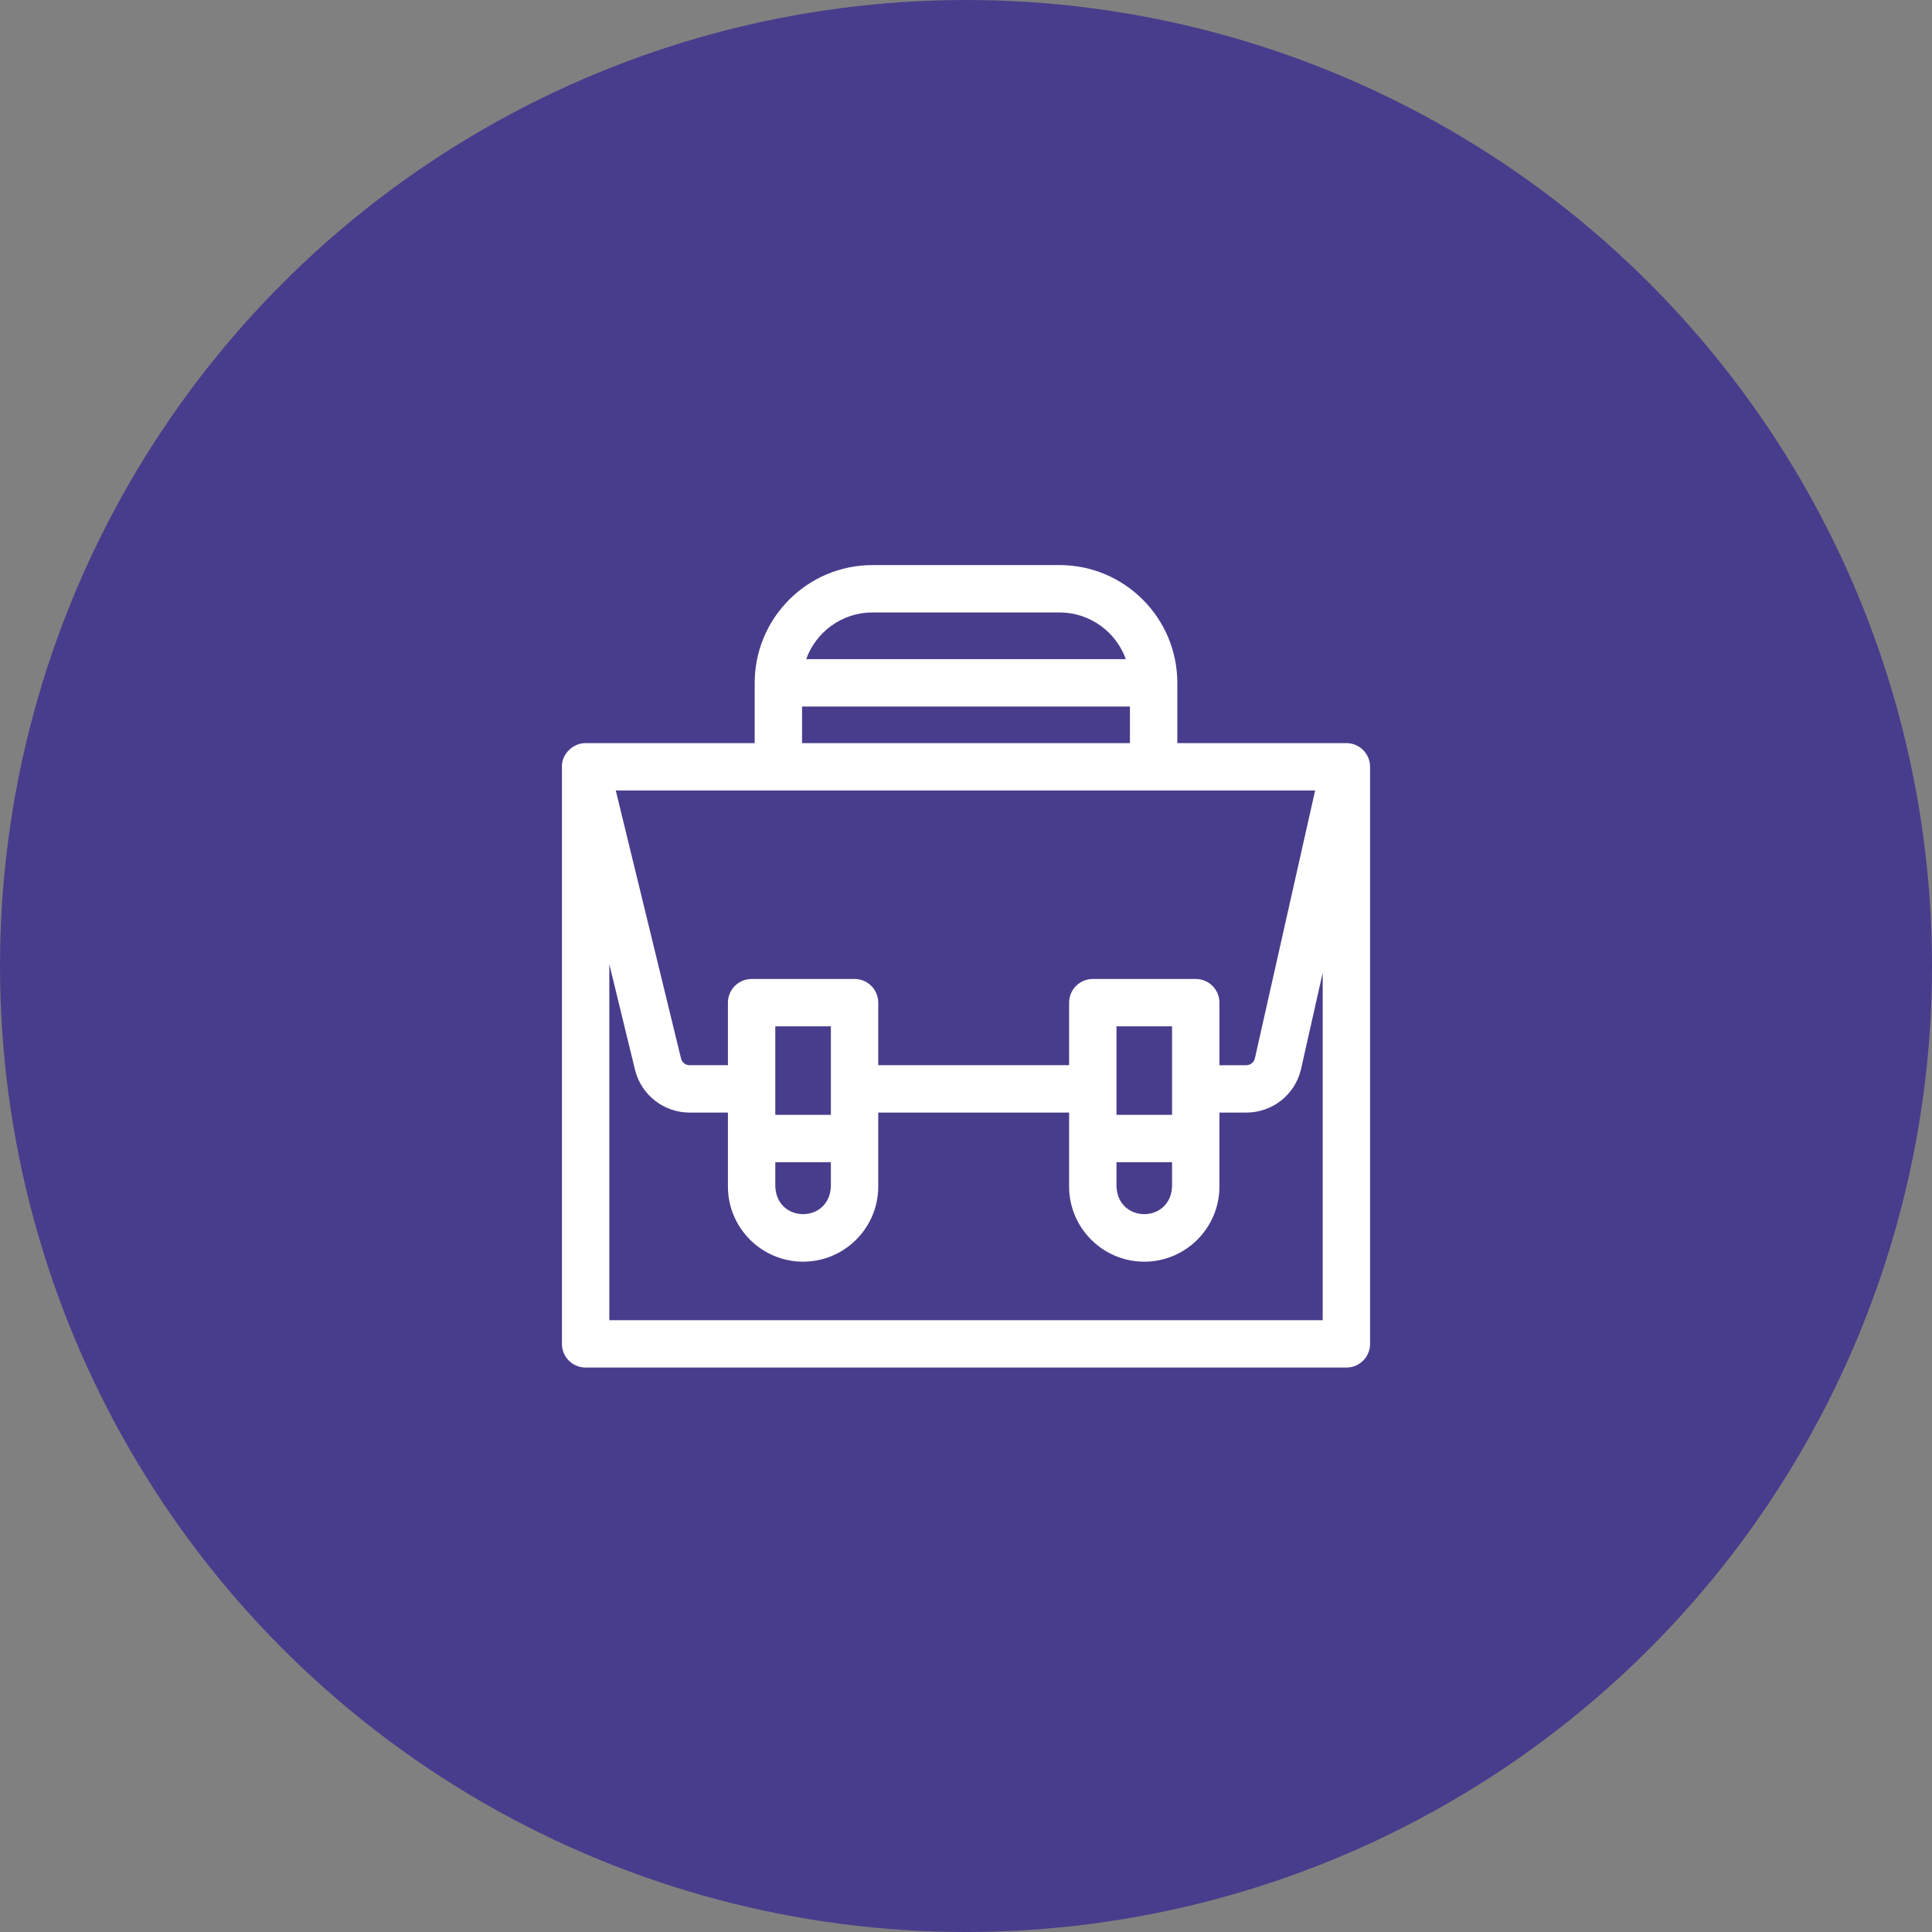
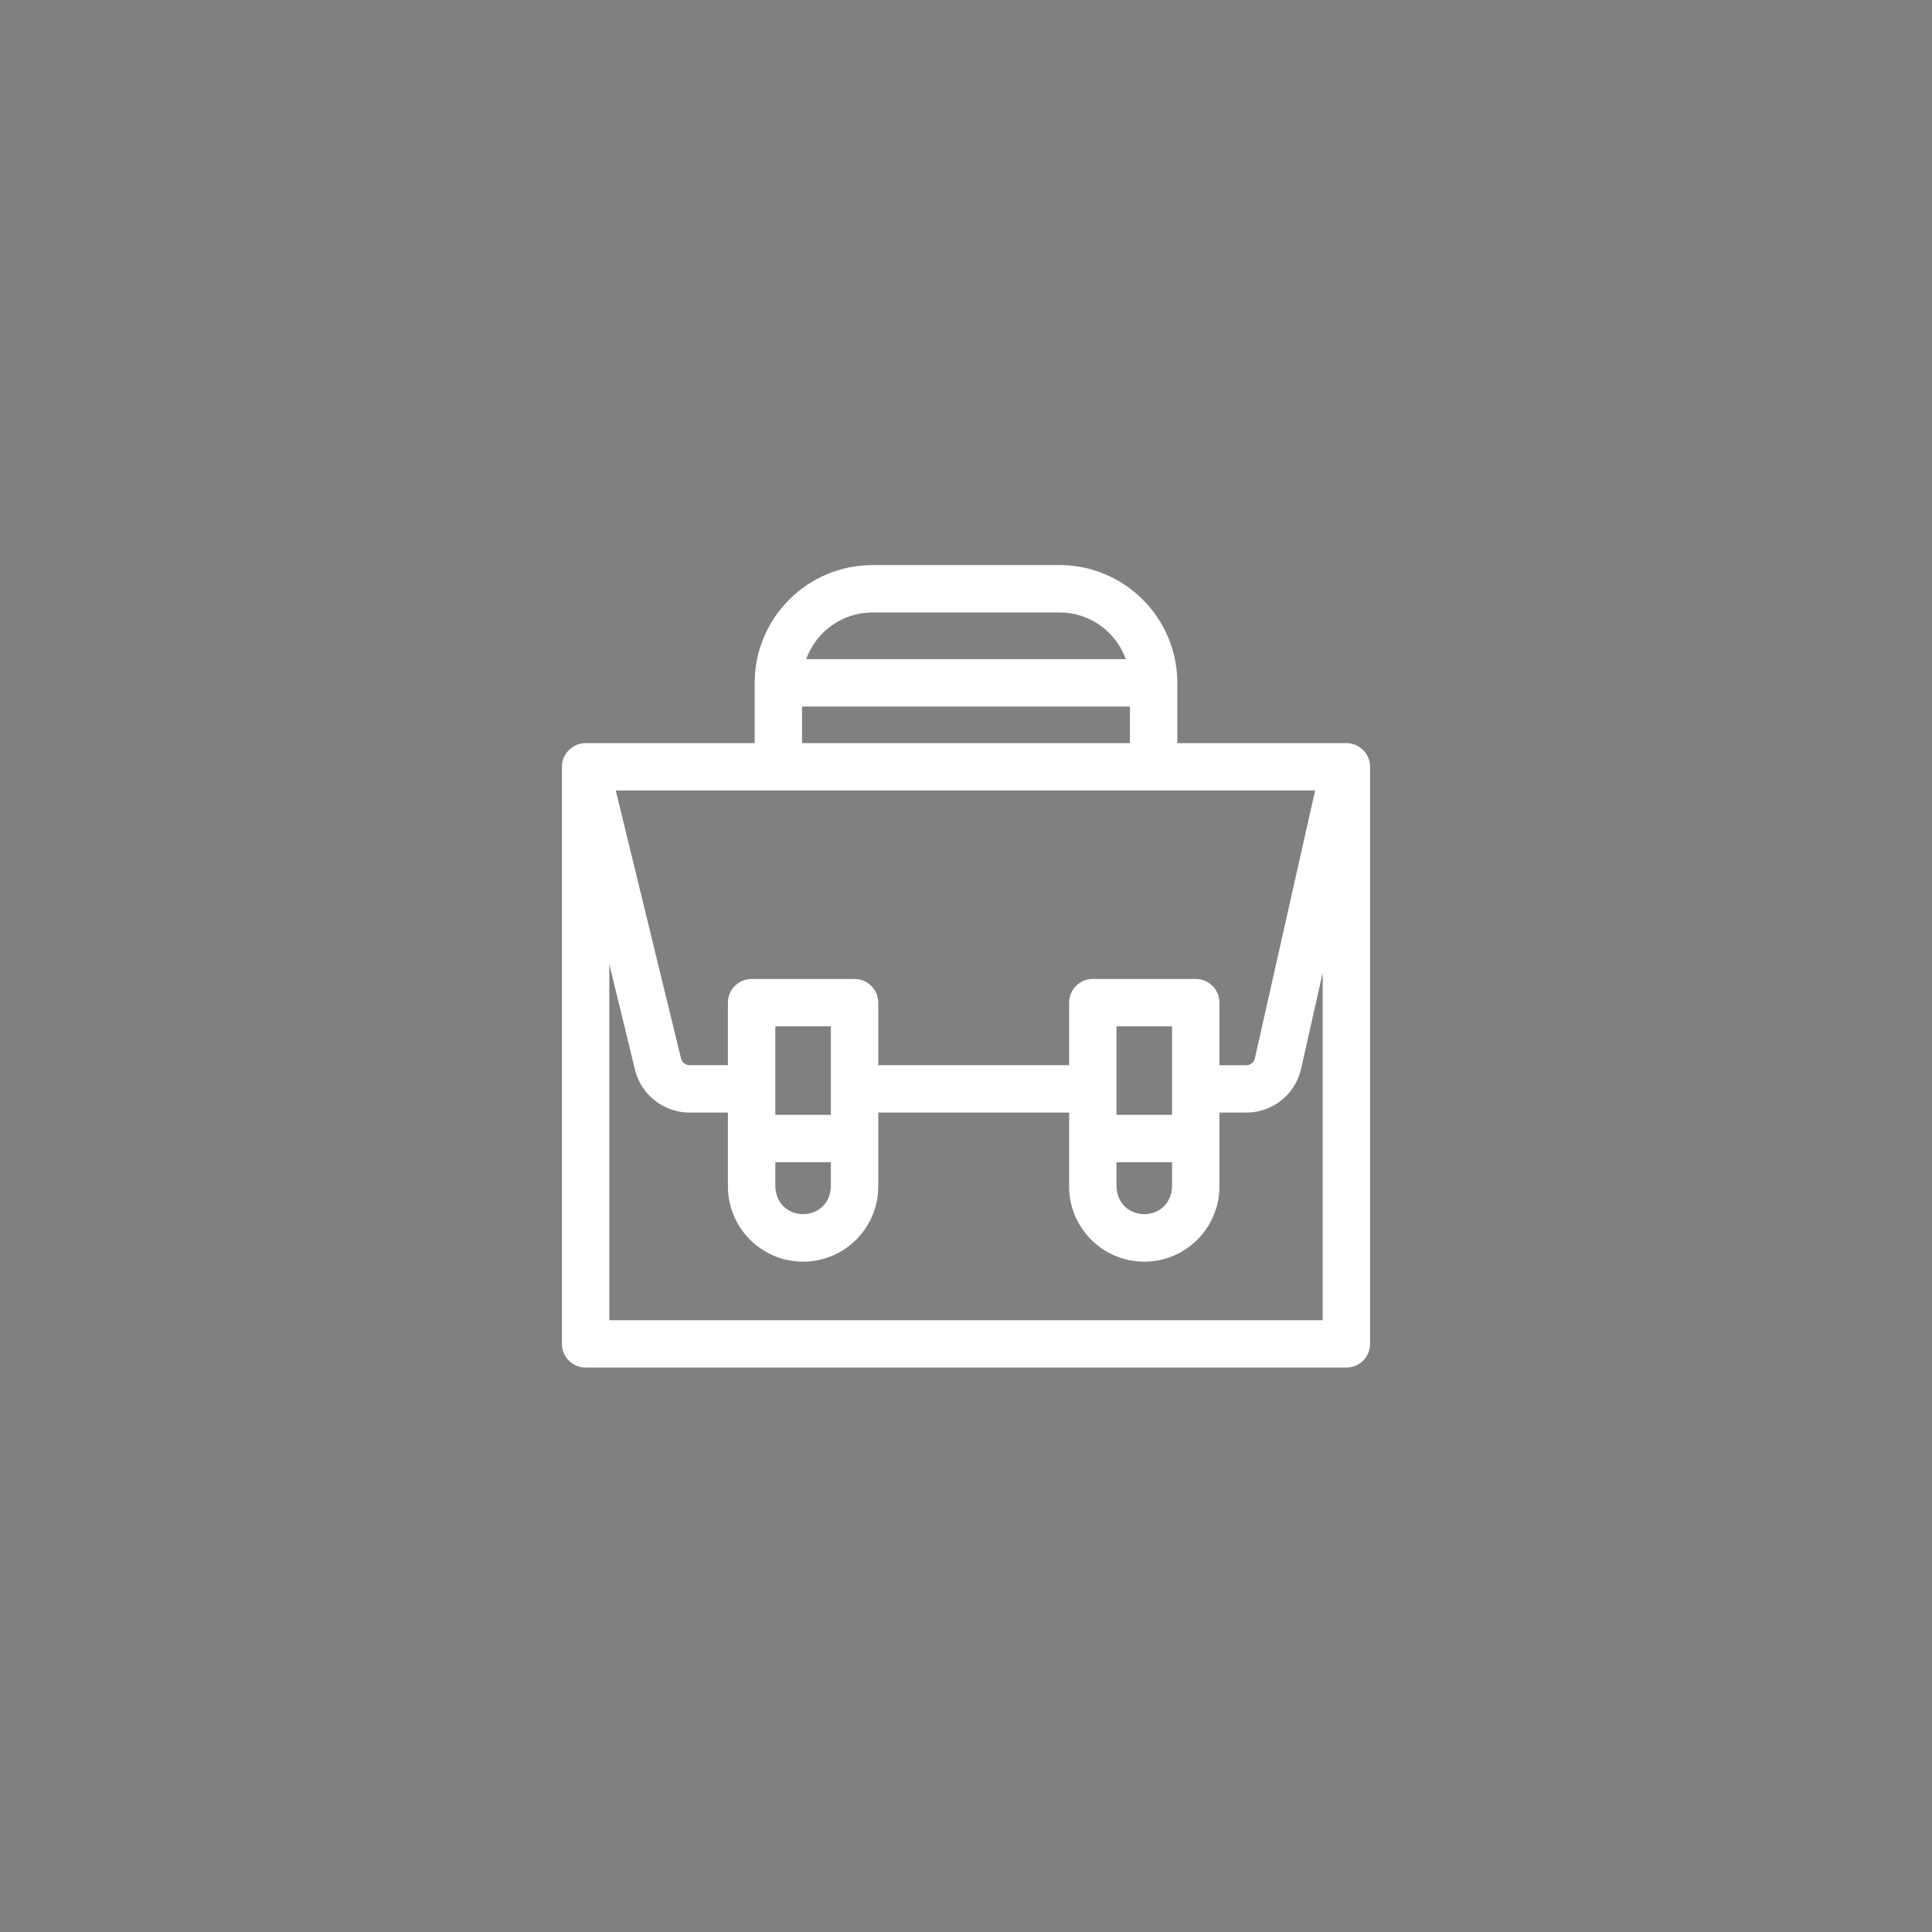
<svg xmlns="http://www.w3.org/2000/svg" width="1224" height="1224" viewBox="0 0 1224 1224" fill="none">
  <rect x="0" y="0" width="1224" height="1224" fill="#808080" stroke="none" />
-   <circle cx="612" cy="612" r="612" fill="#483D8C" />
-   <path d="M852.991 470.789H745.88V432.615C745.88 391.472 712.407 358 671.265 358H552.741C511.597 358 478.126 391.472 478.126 432.615V470.789H371.014C363.349 470.694 355.795 477.412 356.004 485.798V851.399C356.004 859.688 362.724 866.408 371.014 866.408H852.991C861.28 866.408 868 859.688 868 851.399V485.798C868 477.508 861.281 470.789 852.991 470.789ZM742.543 706.283H707.34C707.376 694.365 707.33 662.582 707.34 650.237H742.543V706.283ZM707.34 736.302H742.543V751.7C741.573 775.057 708.301 775.038 707.34 751.7V736.302ZM757.552 620.219H692.331C684.042 620.219 677.322 626.939 677.322 635.228V674.847H556.409V635.228C556.409 626.939 549.689 620.219 541.4 620.219H476.178C467.889 620.219 461.169 626.939 461.169 635.228V674.847H436.867C434.384 674.847 432.199 673.194 431.518 670.814L390.117 500.807H833.191L794.974 670.705C794.328 673.149 792.13 674.848 789.595 674.848H772.563V635.229C772.561 626.939 765.841 620.219 757.552 620.219ZM526.39 706.283H491.188V650.237H526.39V706.283ZM491.188 736.302H526.39V751.7C525.421 775.056 492.149 775.039 491.188 751.7V736.302ZM552.741 388.018H671.265C690.591 388.018 707.079 400.377 713.256 417.605H510.749C516.926 400.377 533.414 388.018 552.741 388.018ZM508.143 447.623H715.861V470.788H508.143V447.623ZM386.023 836.389V610.867L402.399 678.115C402.424 678.217 402.449 678.317 402.476 678.417C406.612 693.989 420.754 704.866 436.866 704.866H461.168V751.701C461.168 777.958 482.53 799.321 508.788 799.321C535.046 799.321 556.408 777.958 556.408 751.701C556.408 740.874 556.408 715.21 556.408 704.866H677.321V751.701C677.321 777.958 698.683 799.321 724.941 799.321C751.198 799.321 772.56 777.958 772.56 751.701V704.866H789.592C806.022 704.866 820.234 693.721 824.15 677.763C824.173 677.669 824.195 677.575 824.216 677.48L837.981 616.289V836.389H386.023Z" fill="white" />
+   <path d="M852.991 470.789H745.88V432.615C745.88 391.472 712.407 358 671.265 358H552.741C511.597 358 478.126 391.472 478.126 432.615V470.789H371.014C363.349 470.694 355.795 477.412 356.004 485.798V851.399C356.004 859.688 362.724 866.408 371.014 866.408H852.991C861.28 866.408 868 859.688 868 851.399V485.798C868 477.508 861.281 470.789 852.991 470.789ZM742.543 706.283H707.34C707.376 694.365 707.33 662.582 707.34 650.237H742.543V706.283ZM707.34 736.302H742.543V751.7C741.573 775.057 708.301 775.038 707.34 751.7V736.302ZM757.552 620.219H692.331C684.042 620.219 677.322 626.939 677.322 635.228V674.847H556.409V635.228C556.409 626.939 549.689 620.219 541.4 620.219H476.178C467.889 620.219 461.169 626.939 461.169 635.228V674.847H436.867C434.384 674.847 432.199 673.194 431.518 670.814L390.117 500.807H833.191L794.974 670.705C794.328 673.149 792.13 674.848 789.595 674.848H772.563V635.229C772.561 626.939 765.841 620.219 757.552 620.219ZM526.39 706.283H491.188V650.237H526.39V706.283M491.188 736.302H526.39V751.7C525.421 775.056 492.149 775.039 491.188 751.7V736.302ZM552.741 388.018H671.265C690.591 388.018 707.079 400.377 713.256 417.605H510.749C516.926 400.377 533.414 388.018 552.741 388.018ZM508.143 447.623H715.861V470.788H508.143V447.623ZM386.023 836.389V610.867L402.399 678.115C402.424 678.217 402.449 678.317 402.476 678.417C406.612 693.989 420.754 704.866 436.866 704.866H461.168V751.701C461.168 777.958 482.53 799.321 508.788 799.321C535.046 799.321 556.408 777.958 556.408 751.701C556.408 740.874 556.408 715.21 556.408 704.866H677.321V751.701C677.321 777.958 698.683 799.321 724.941 799.321C751.198 799.321 772.56 777.958 772.56 751.701V704.866H789.592C806.022 704.866 820.234 693.721 824.15 677.763C824.173 677.669 824.195 677.575 824.216 677.48L837.981 616.289V836.389H386.023Z" fill="white" />
</svg>